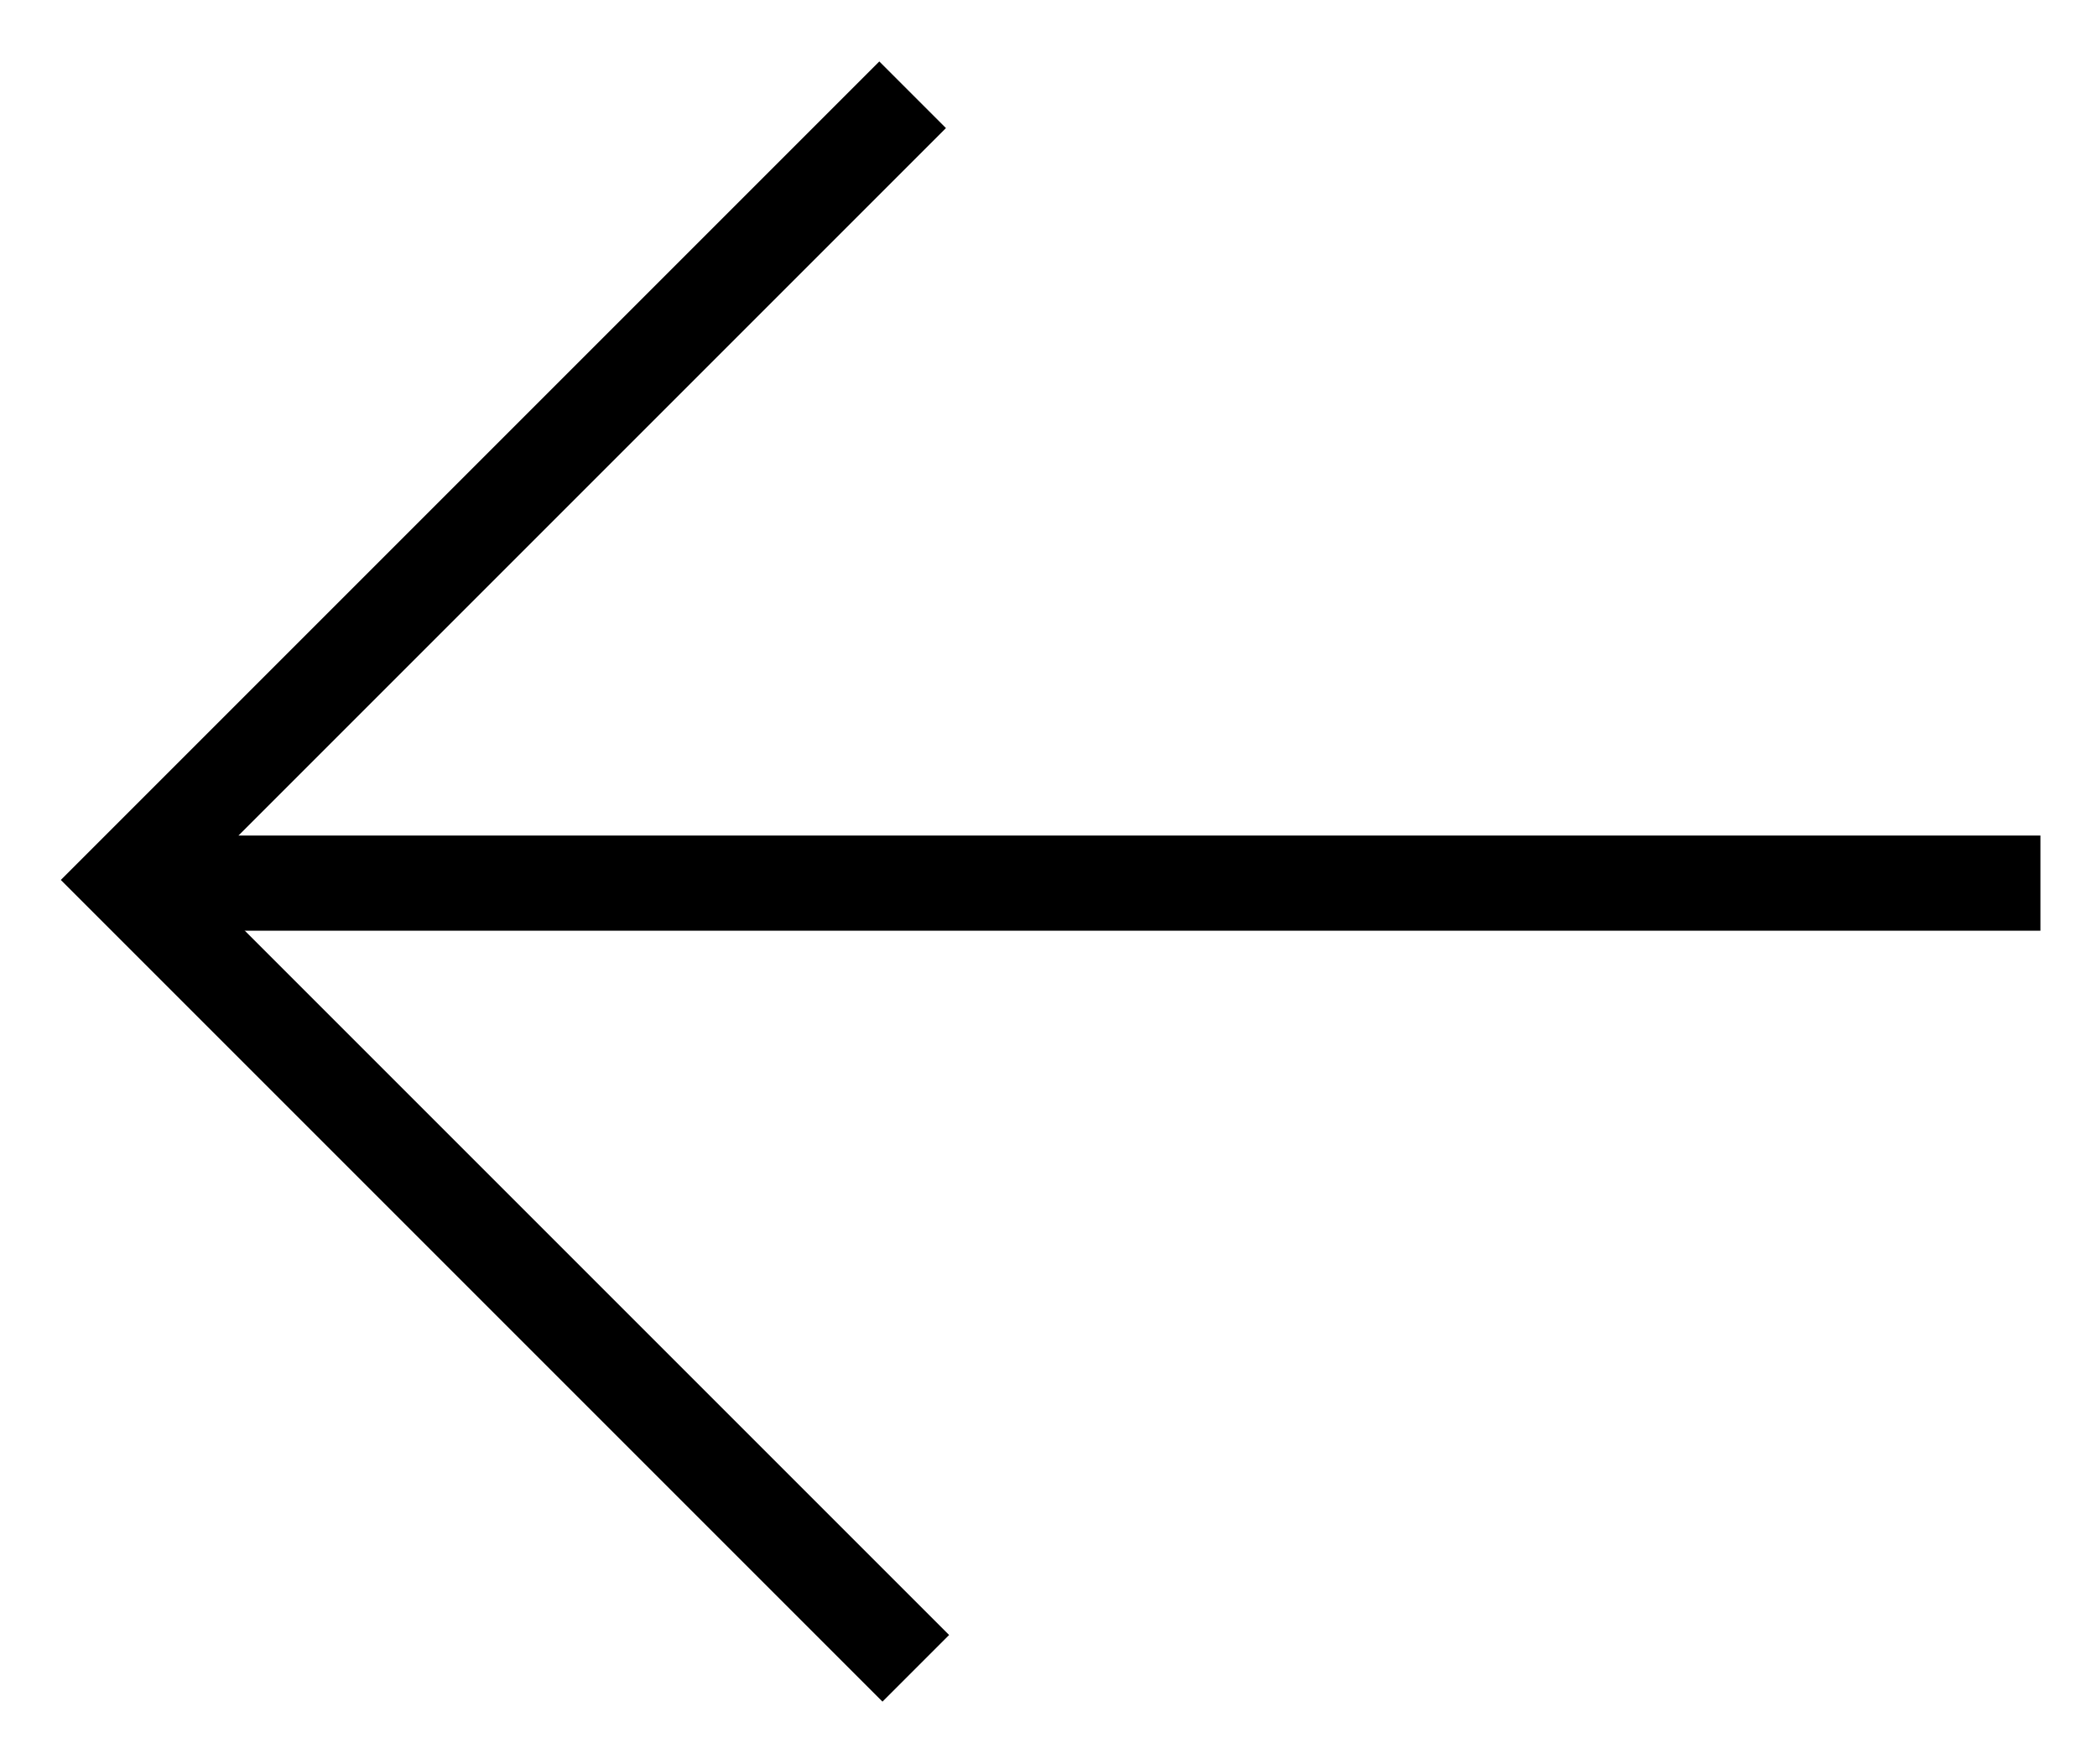
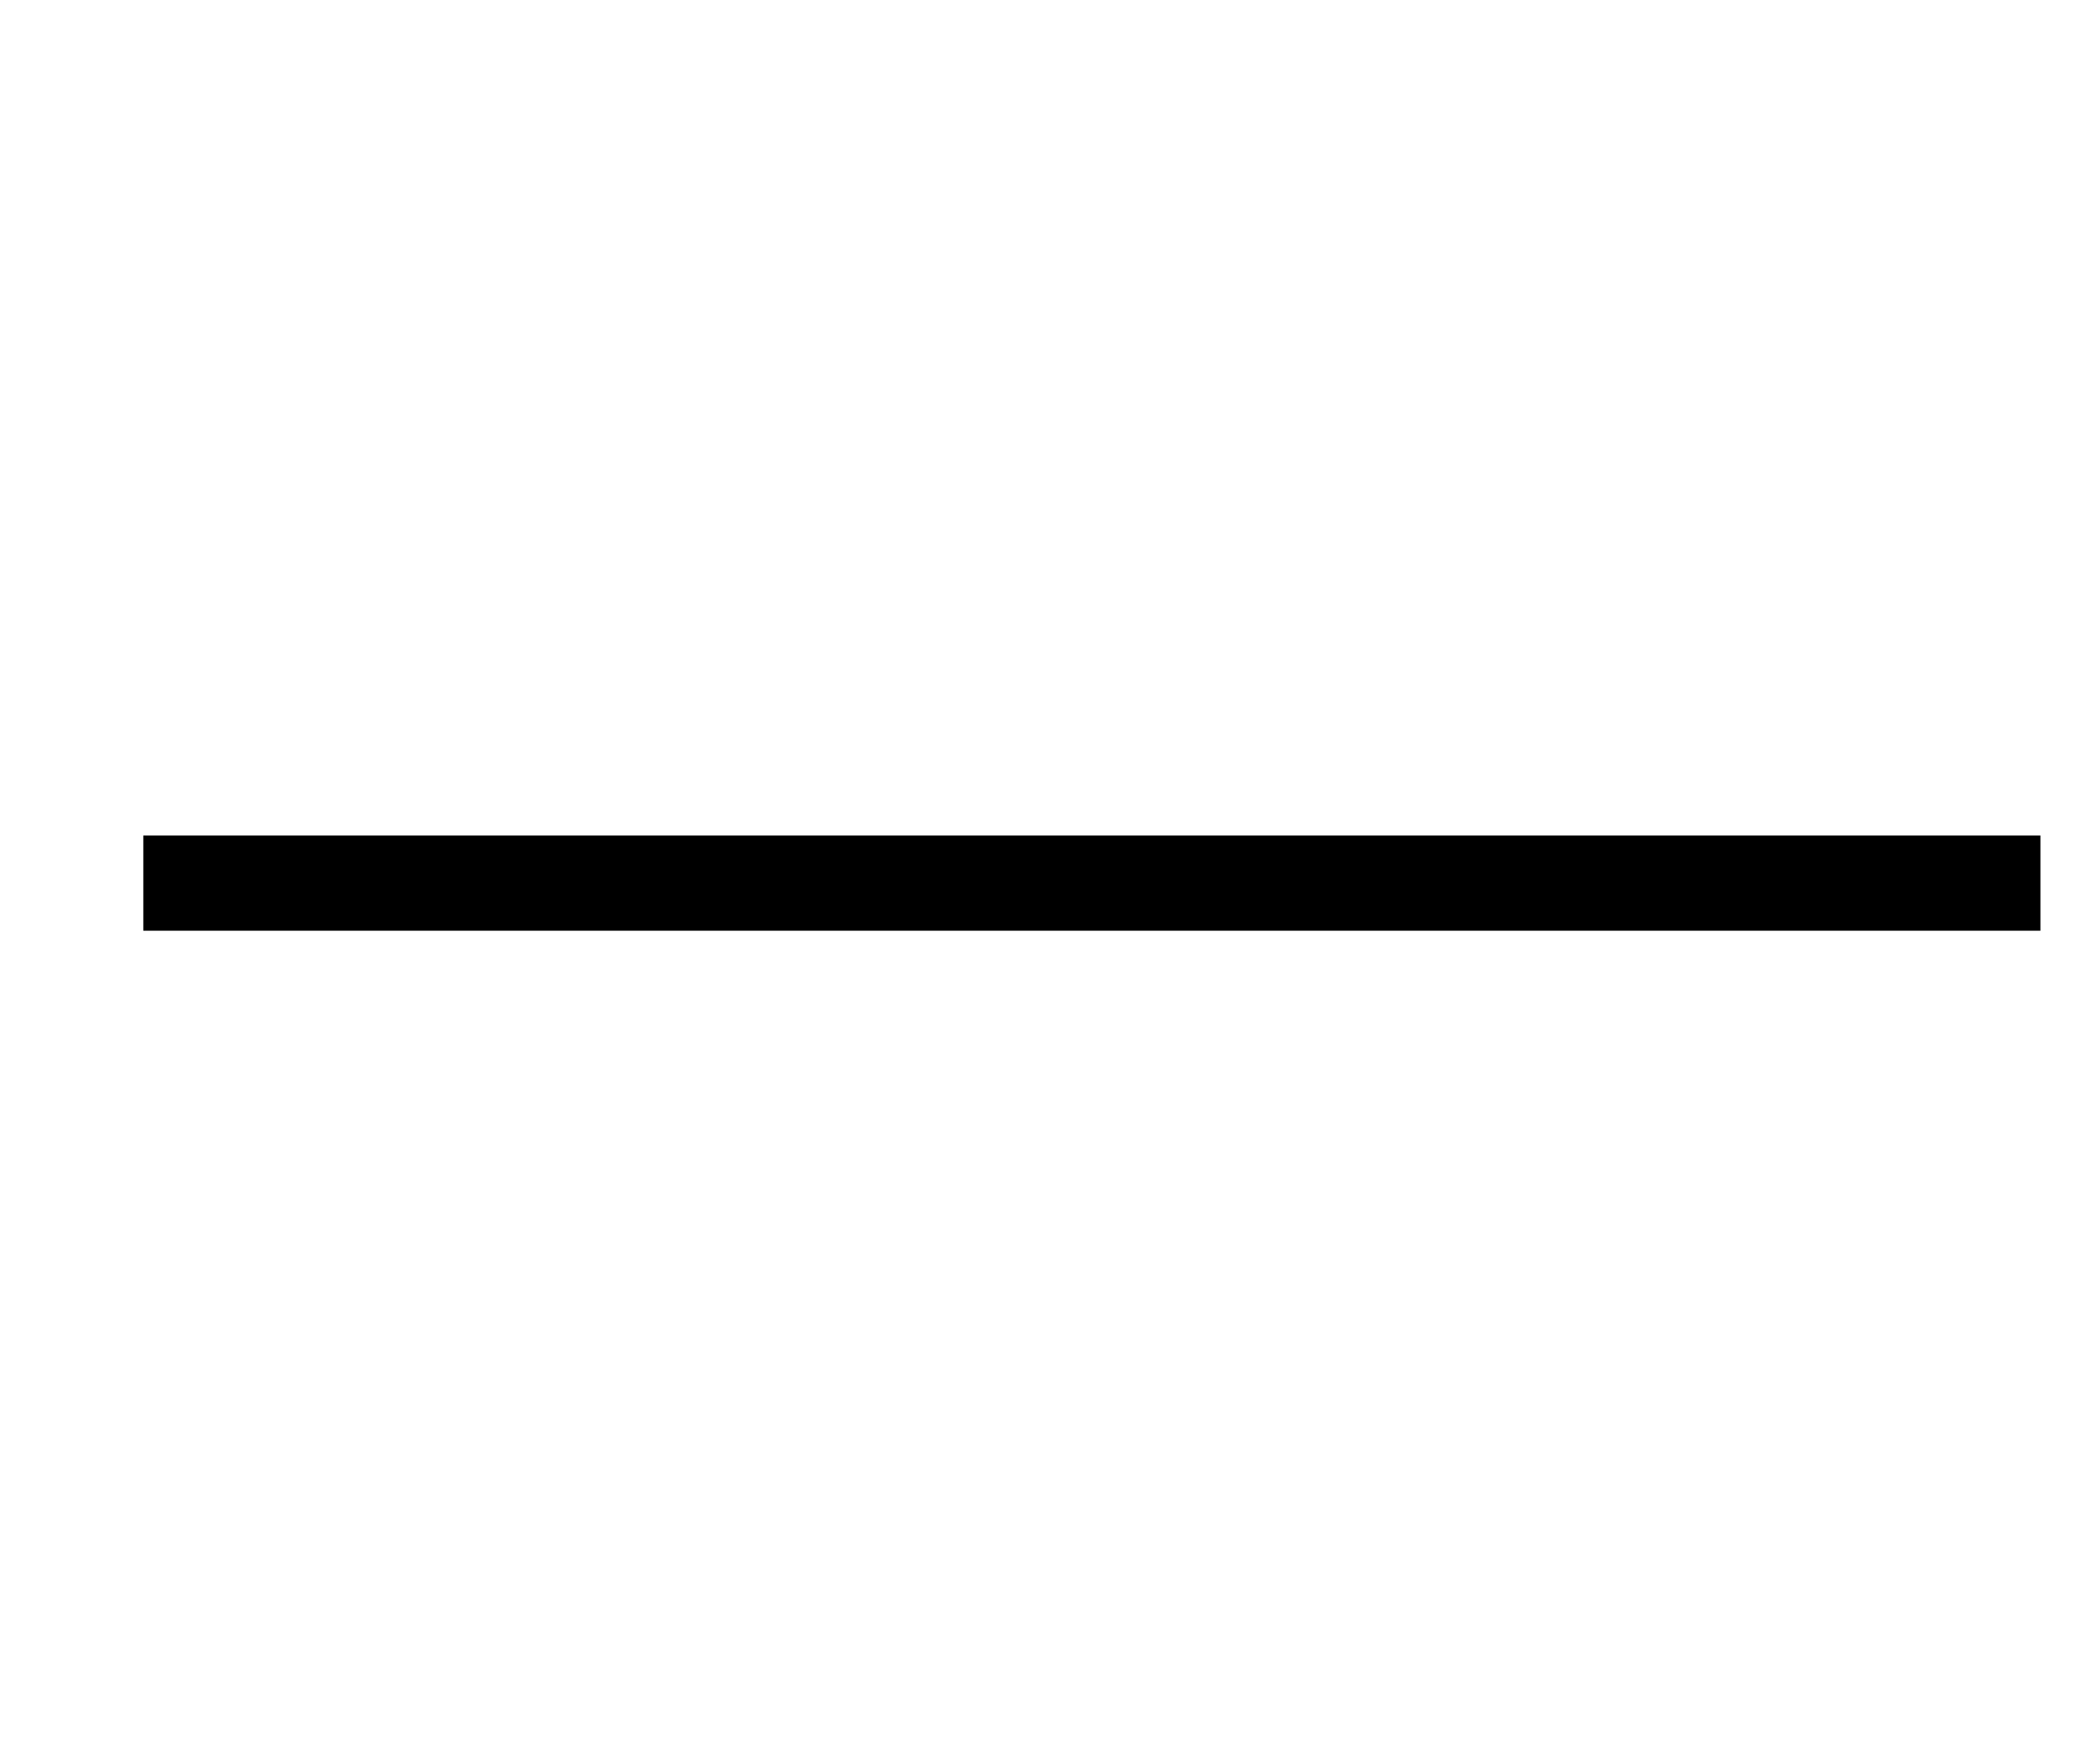
<svg xmlns="http://www.w3.org/2000/svg" version="1.1" id="Capa_1" x="0px" y="0px" viewBox="0 0 66.1 55.6" style="enable-background:new 0 0 66.1 55.6;" xml:space="preserve">
  <g>
    <g id="Grupo_370" transform="translate(6.417 53.737) rotate(-90)">
-       <path id="Trazado_207" d="M26-4.5l25.8,25.8l-2.1,2.1L26-0.3L2.2,23.5l-2.1-2.1L26-4.5z" />
      <path id="Línea_315" d="M24.4-1.9h3v59.8h-3V-1.9z" />
    </g>
  </g>
</svg>